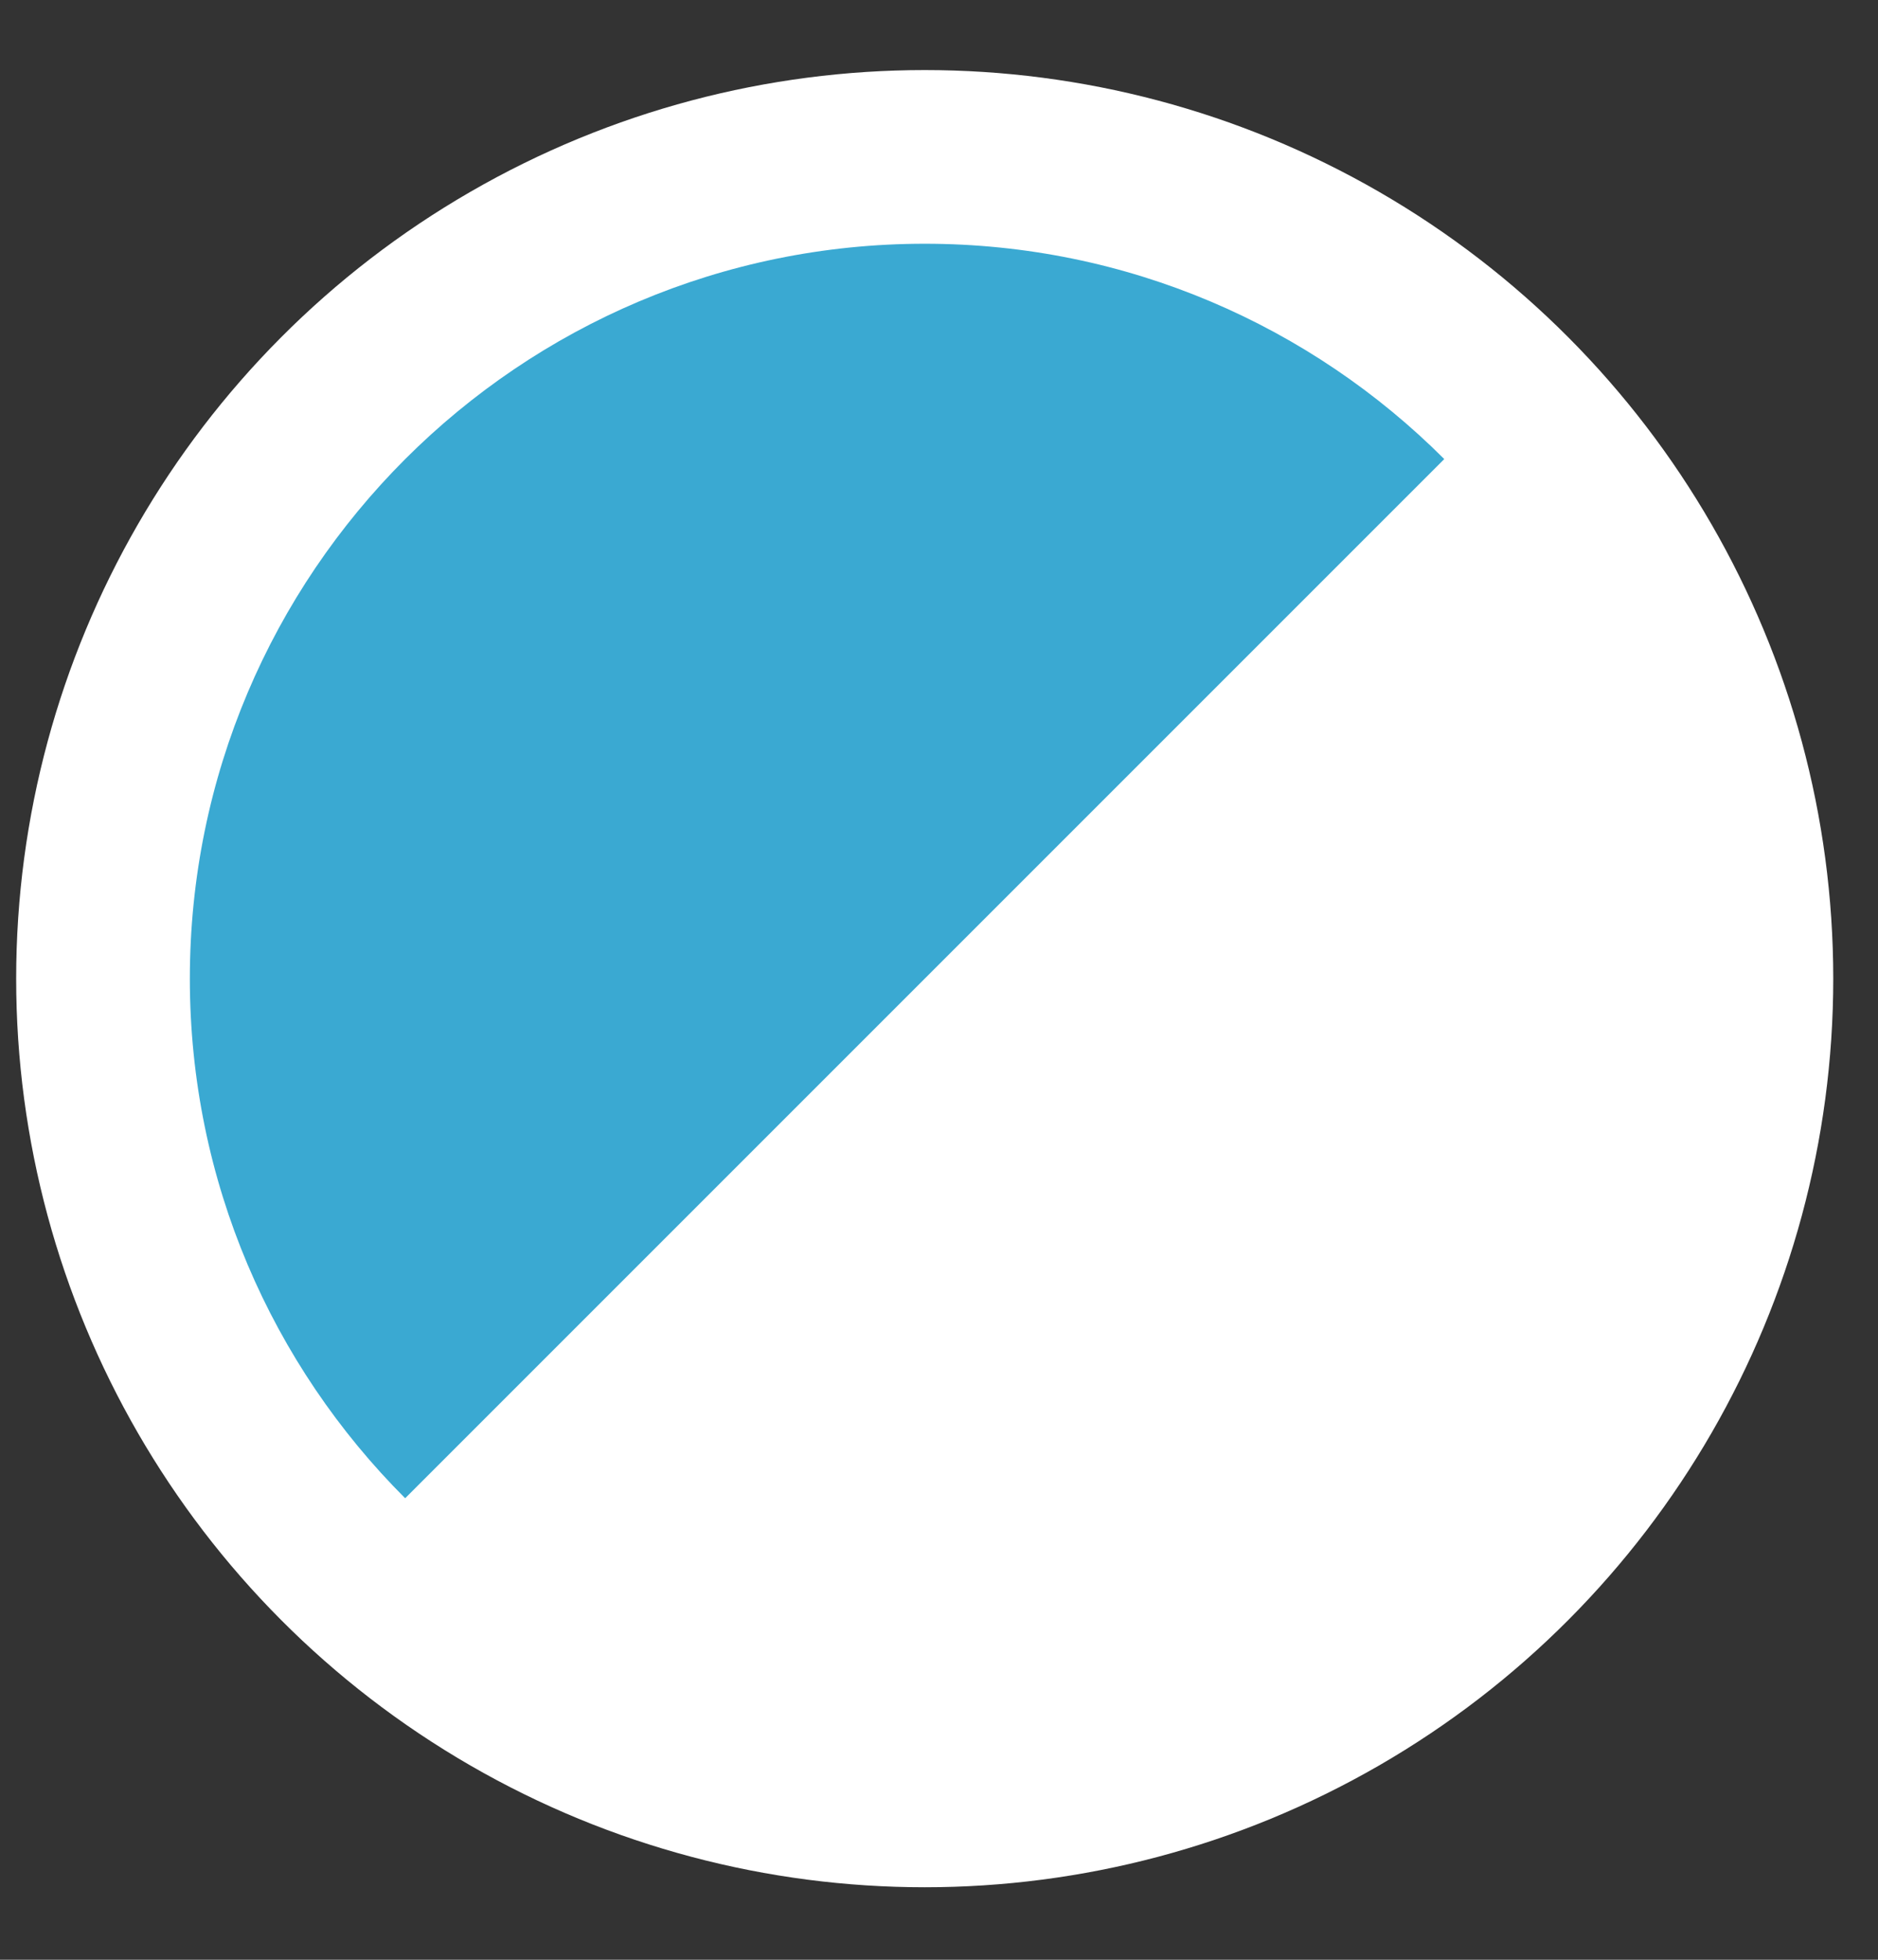
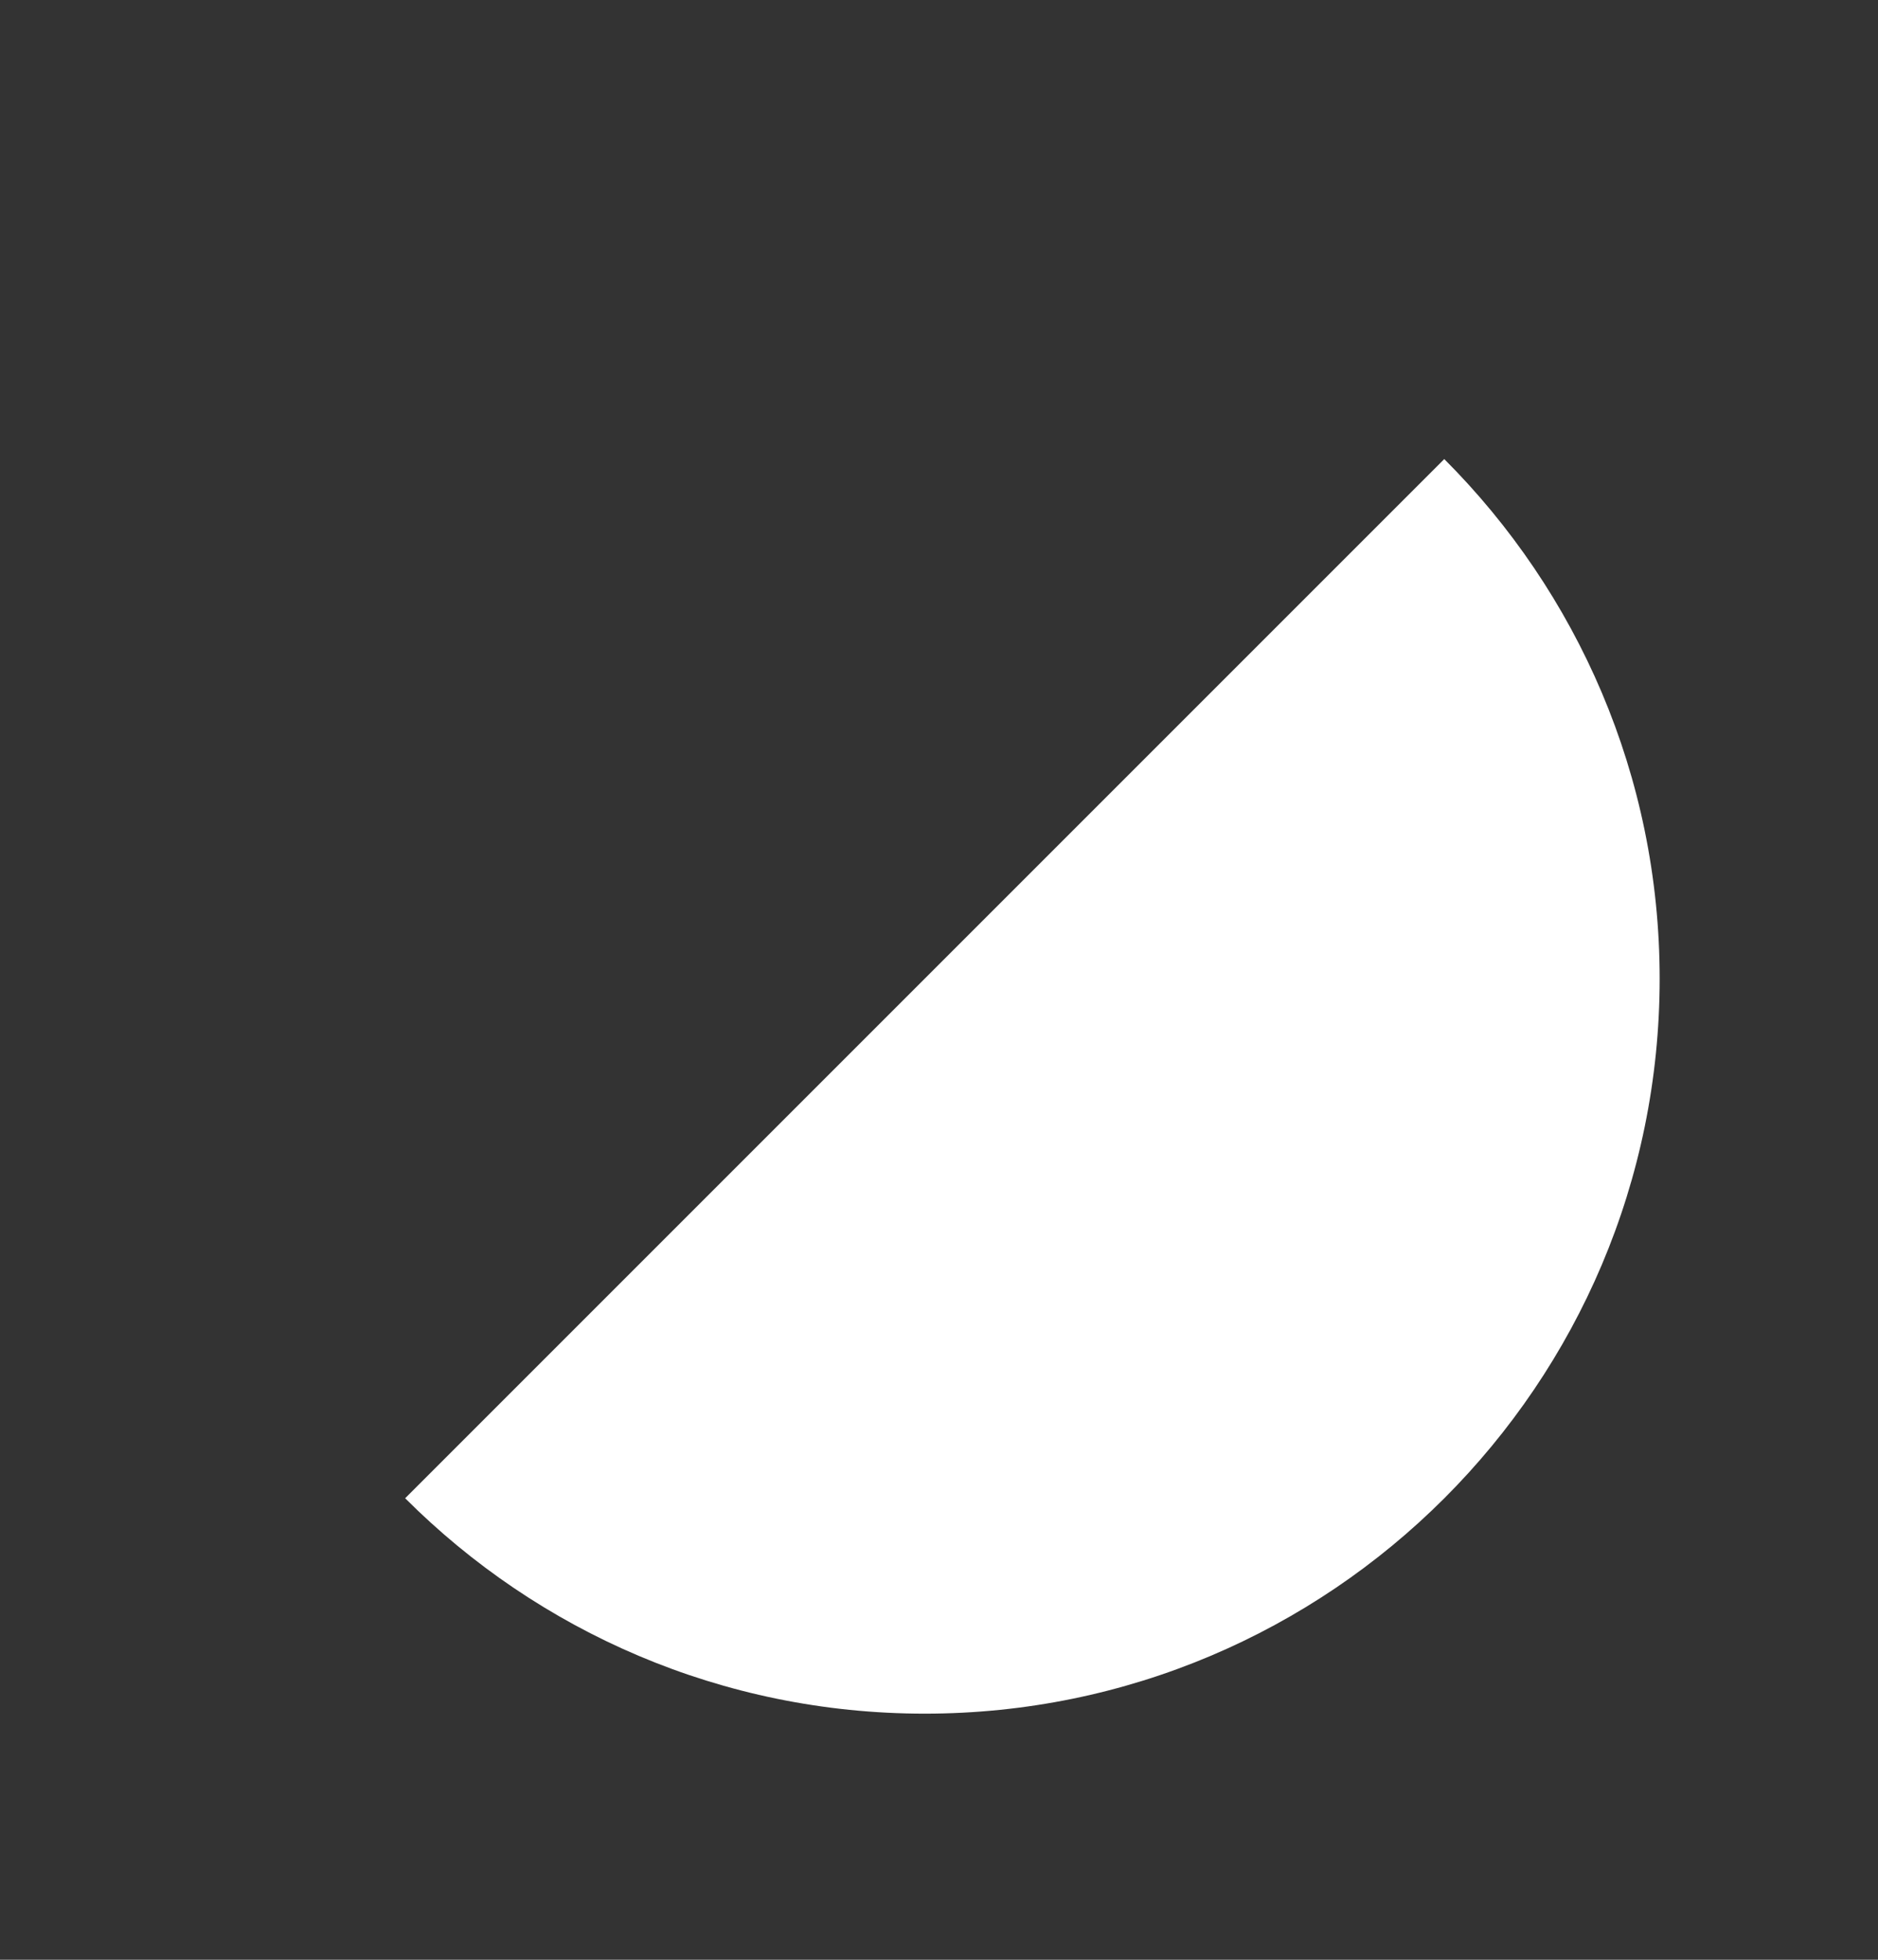
<svg xmlns="http://www.w3.org/2000/svg" width="100%" height="100%" viewBox="0 0 23 24" version="1.1" xml:space="preserve" style="fill-rule:evenodd;clip-rule:evenodd;stroke-linejoin:round;stroke-miterlimit:2;">
  <rect x="0" y="0" width="23" height="24" fill="#333333" stroke="none" />
  <g>
    <g>
-       <circle cx="11.325" cy="11.985" r="11.127" style="fill:#fff;" />
      <path d="M17.688,5.622c1.629,1.63 2.638,3.88 2.638,6.363c0,4.968 -4.033,9.001 -9.001,9.001c-2.484,0 -4.734,-1.008 -6.363,-2.638l12.726,-12.726Z" style="fill:#fff;" />
-       <path d="M4.962,18.348c-1.629,-1.629 -2.637,-3.879 -2.637,-6.363c0,-4.967 4.033,-9 9,-9c2.484,0 4.734,1.008 6.363,2.637l-12.726,12.726Z" style="fill:#3AA9D2;" />
    </g>
  </g>
</svg>